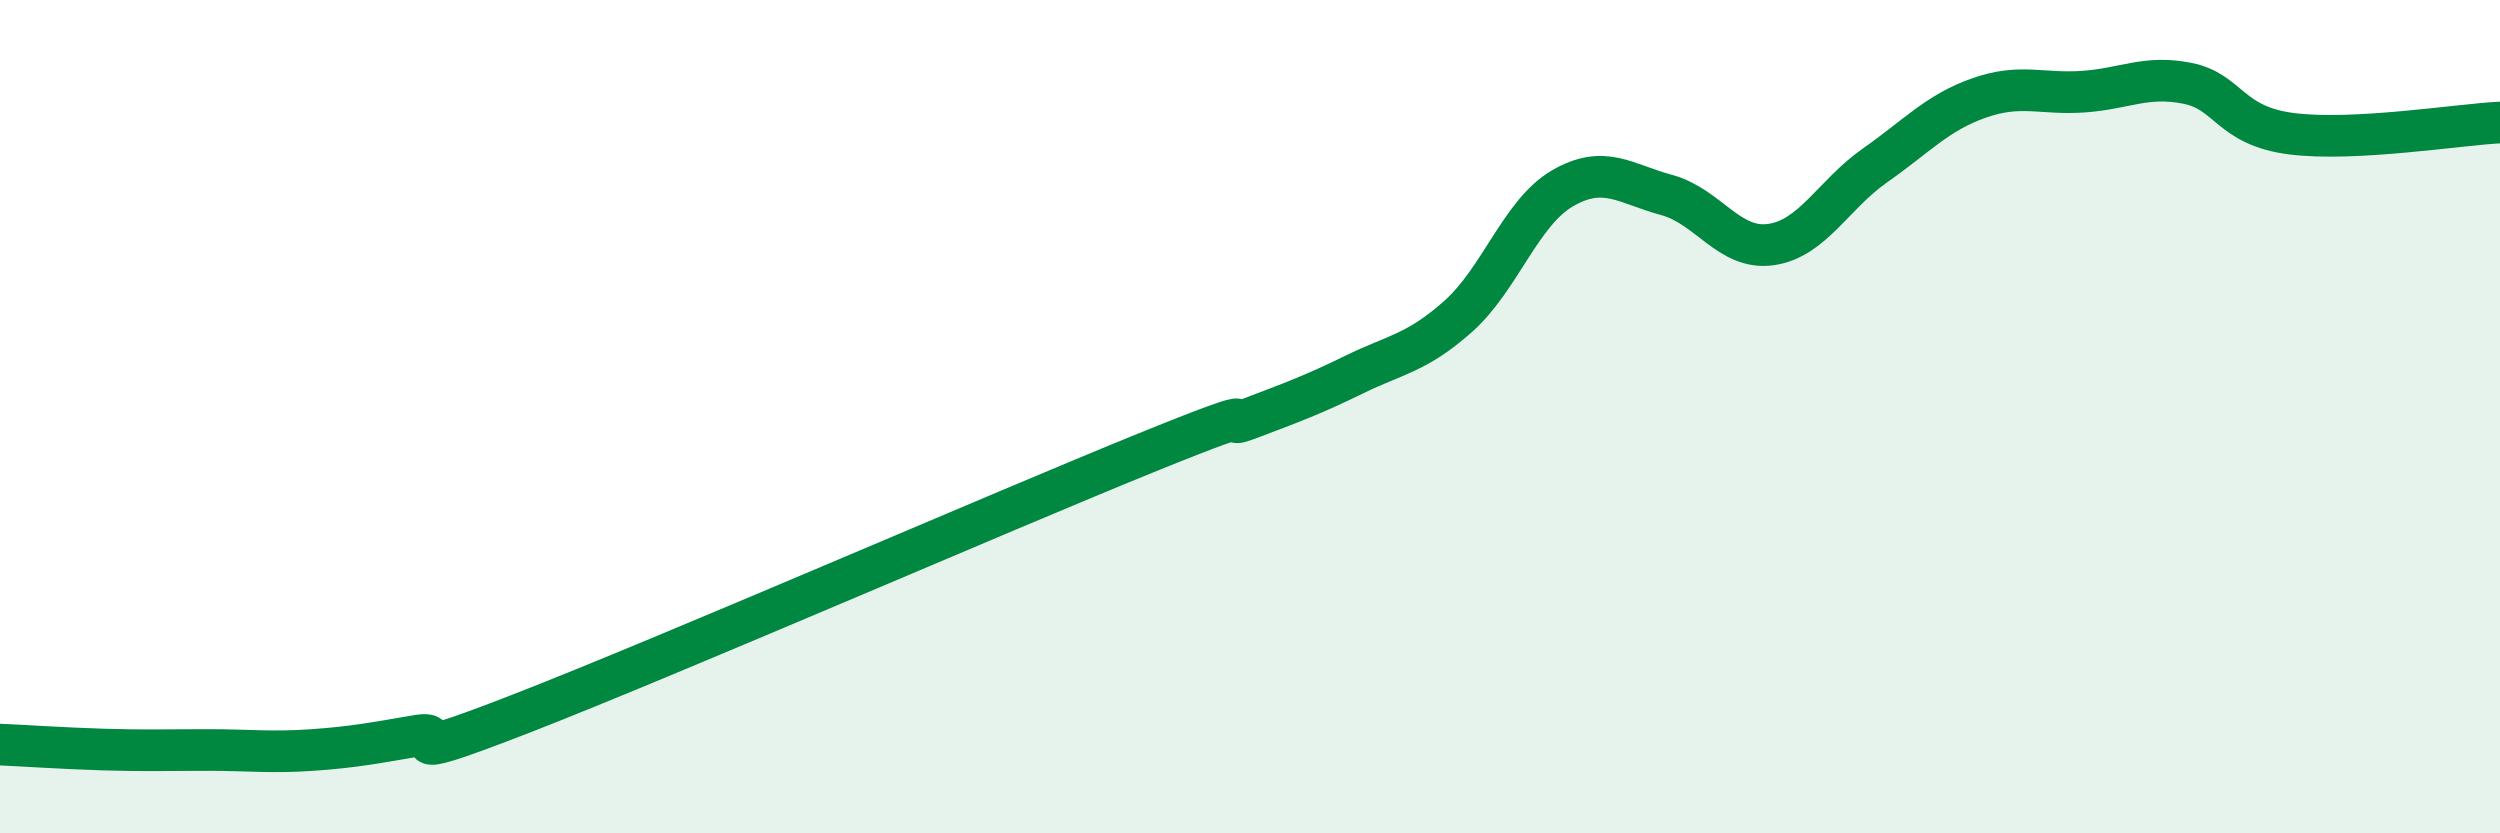
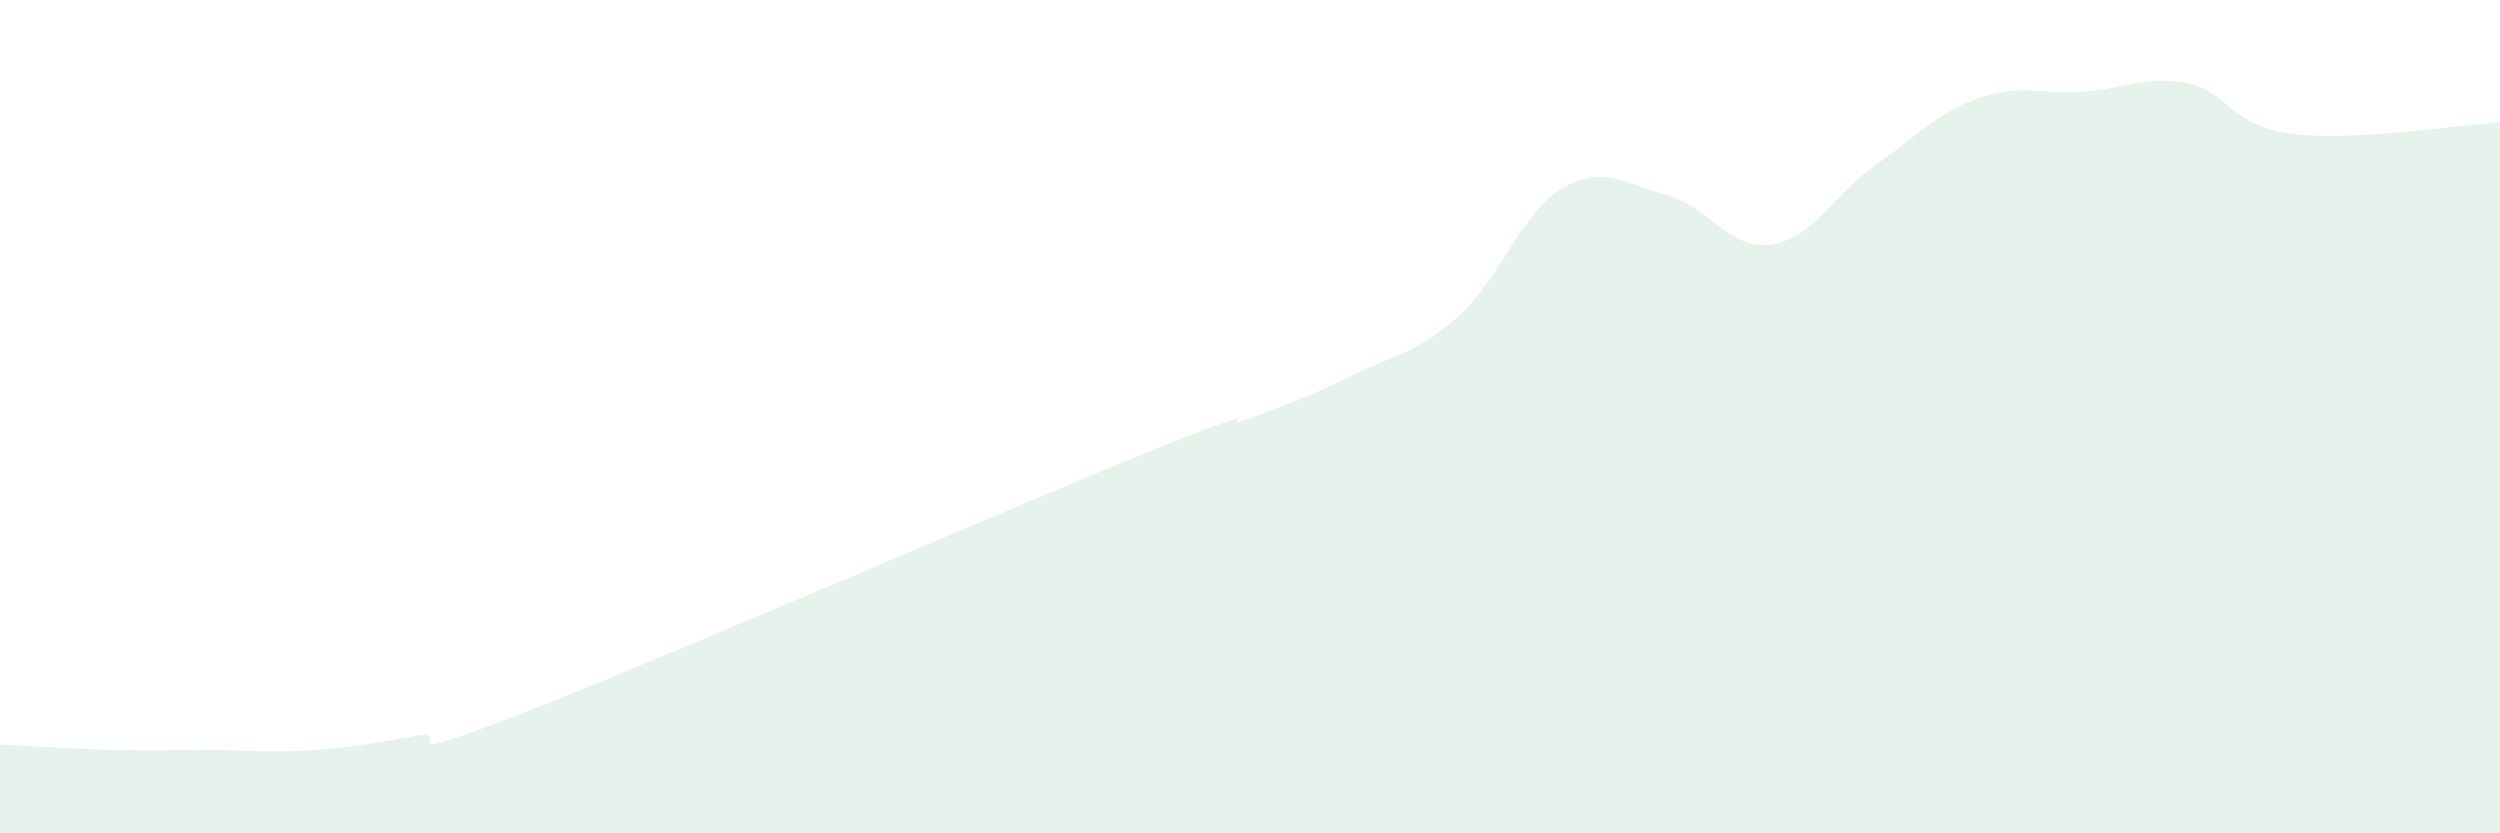
<svg xmlns="http://www.w3.org/2000/svg" width="60" height="20" viewBox="0 0 60 20">
  <path d="M 0,17.87 C 0.5,17.89 1.5,17.96 2.5,17.99 C 3.5,18.02 4,18 5,18 C 6,18 6.5,18.07 7.5,18 C 8.5,17.93 9,17.83 10,17.66 C 11,17.49 9,18.49 12.5,17.13 C 16,15.77 24,12.29 27.5,10.87 C 31,9.45 29,10.42 30,10.04 C 31,9.66 31.5,9.48 32.5,8.99 C 33.5,8.5 34,8.48 35,7.59 C 36,6.7 36.5,5.1 37.5,4.52 C 38.5,3.94 39,4.41 40,4.68 C 41,4.95 41.5,6.01 42.5,5.87 C 43.5,5.73 44,4.67 45,3.97 C 46,3.27 46.5,2.7 47.5,2.35 C 48.5,2 49,2.27 50,2.2 C 51,2.13 51.5,1.8 52.5,2 C 53.5,2.2 53.5,3.02 55,3.21 C 56.5,3.4 59,2.99 60,2.94L60 20L0 20Z" fill="#008740" opacity="0.1" stroke-linecap="round" stroke-linejoin="round" />
-   <path d="M 0,17.87 C 0.5,17.89 1.5,17.96 2.5,17.99 C 3.5,18.02 4,18 5,18 C 6,18 6.5,18.07 7.5,18 C 8.5,17.93 9,17.83 10,17.66 C 11,17.49 9,18.49 12.5,17.13 C 16,15.77 24,12.29 27.5,10.87 C 31,9.45 29,10.42 30,10.04 C 31,9.66 31.5,9.48 32.5,8.99 C 33.5,8.5 34,8.48 35,7.59 C 36,6.7 36.5,5.1 37.5,4.52 C 38.5,3.94 39,4.41 40,4.68 C 41,4.95 41.5,6.01 42.5,5.87 C 43.5,5.73 44,4.67 45,3.97 C 46,3.27 46.5,2.7 47.5,2.35 C 48.5,2 49,2.27 50,2.2 C 51,2.13 51.5,1.8 52.5,2 C 53.5,2.2 53.5,3.02 55,3.21 C 56.5,3.4 59,2.99 60,2.94" stroke="#008740" stroke-width="1" fill="none" stroke-linecap="round" stroke-linejoin="round" />
</svg>